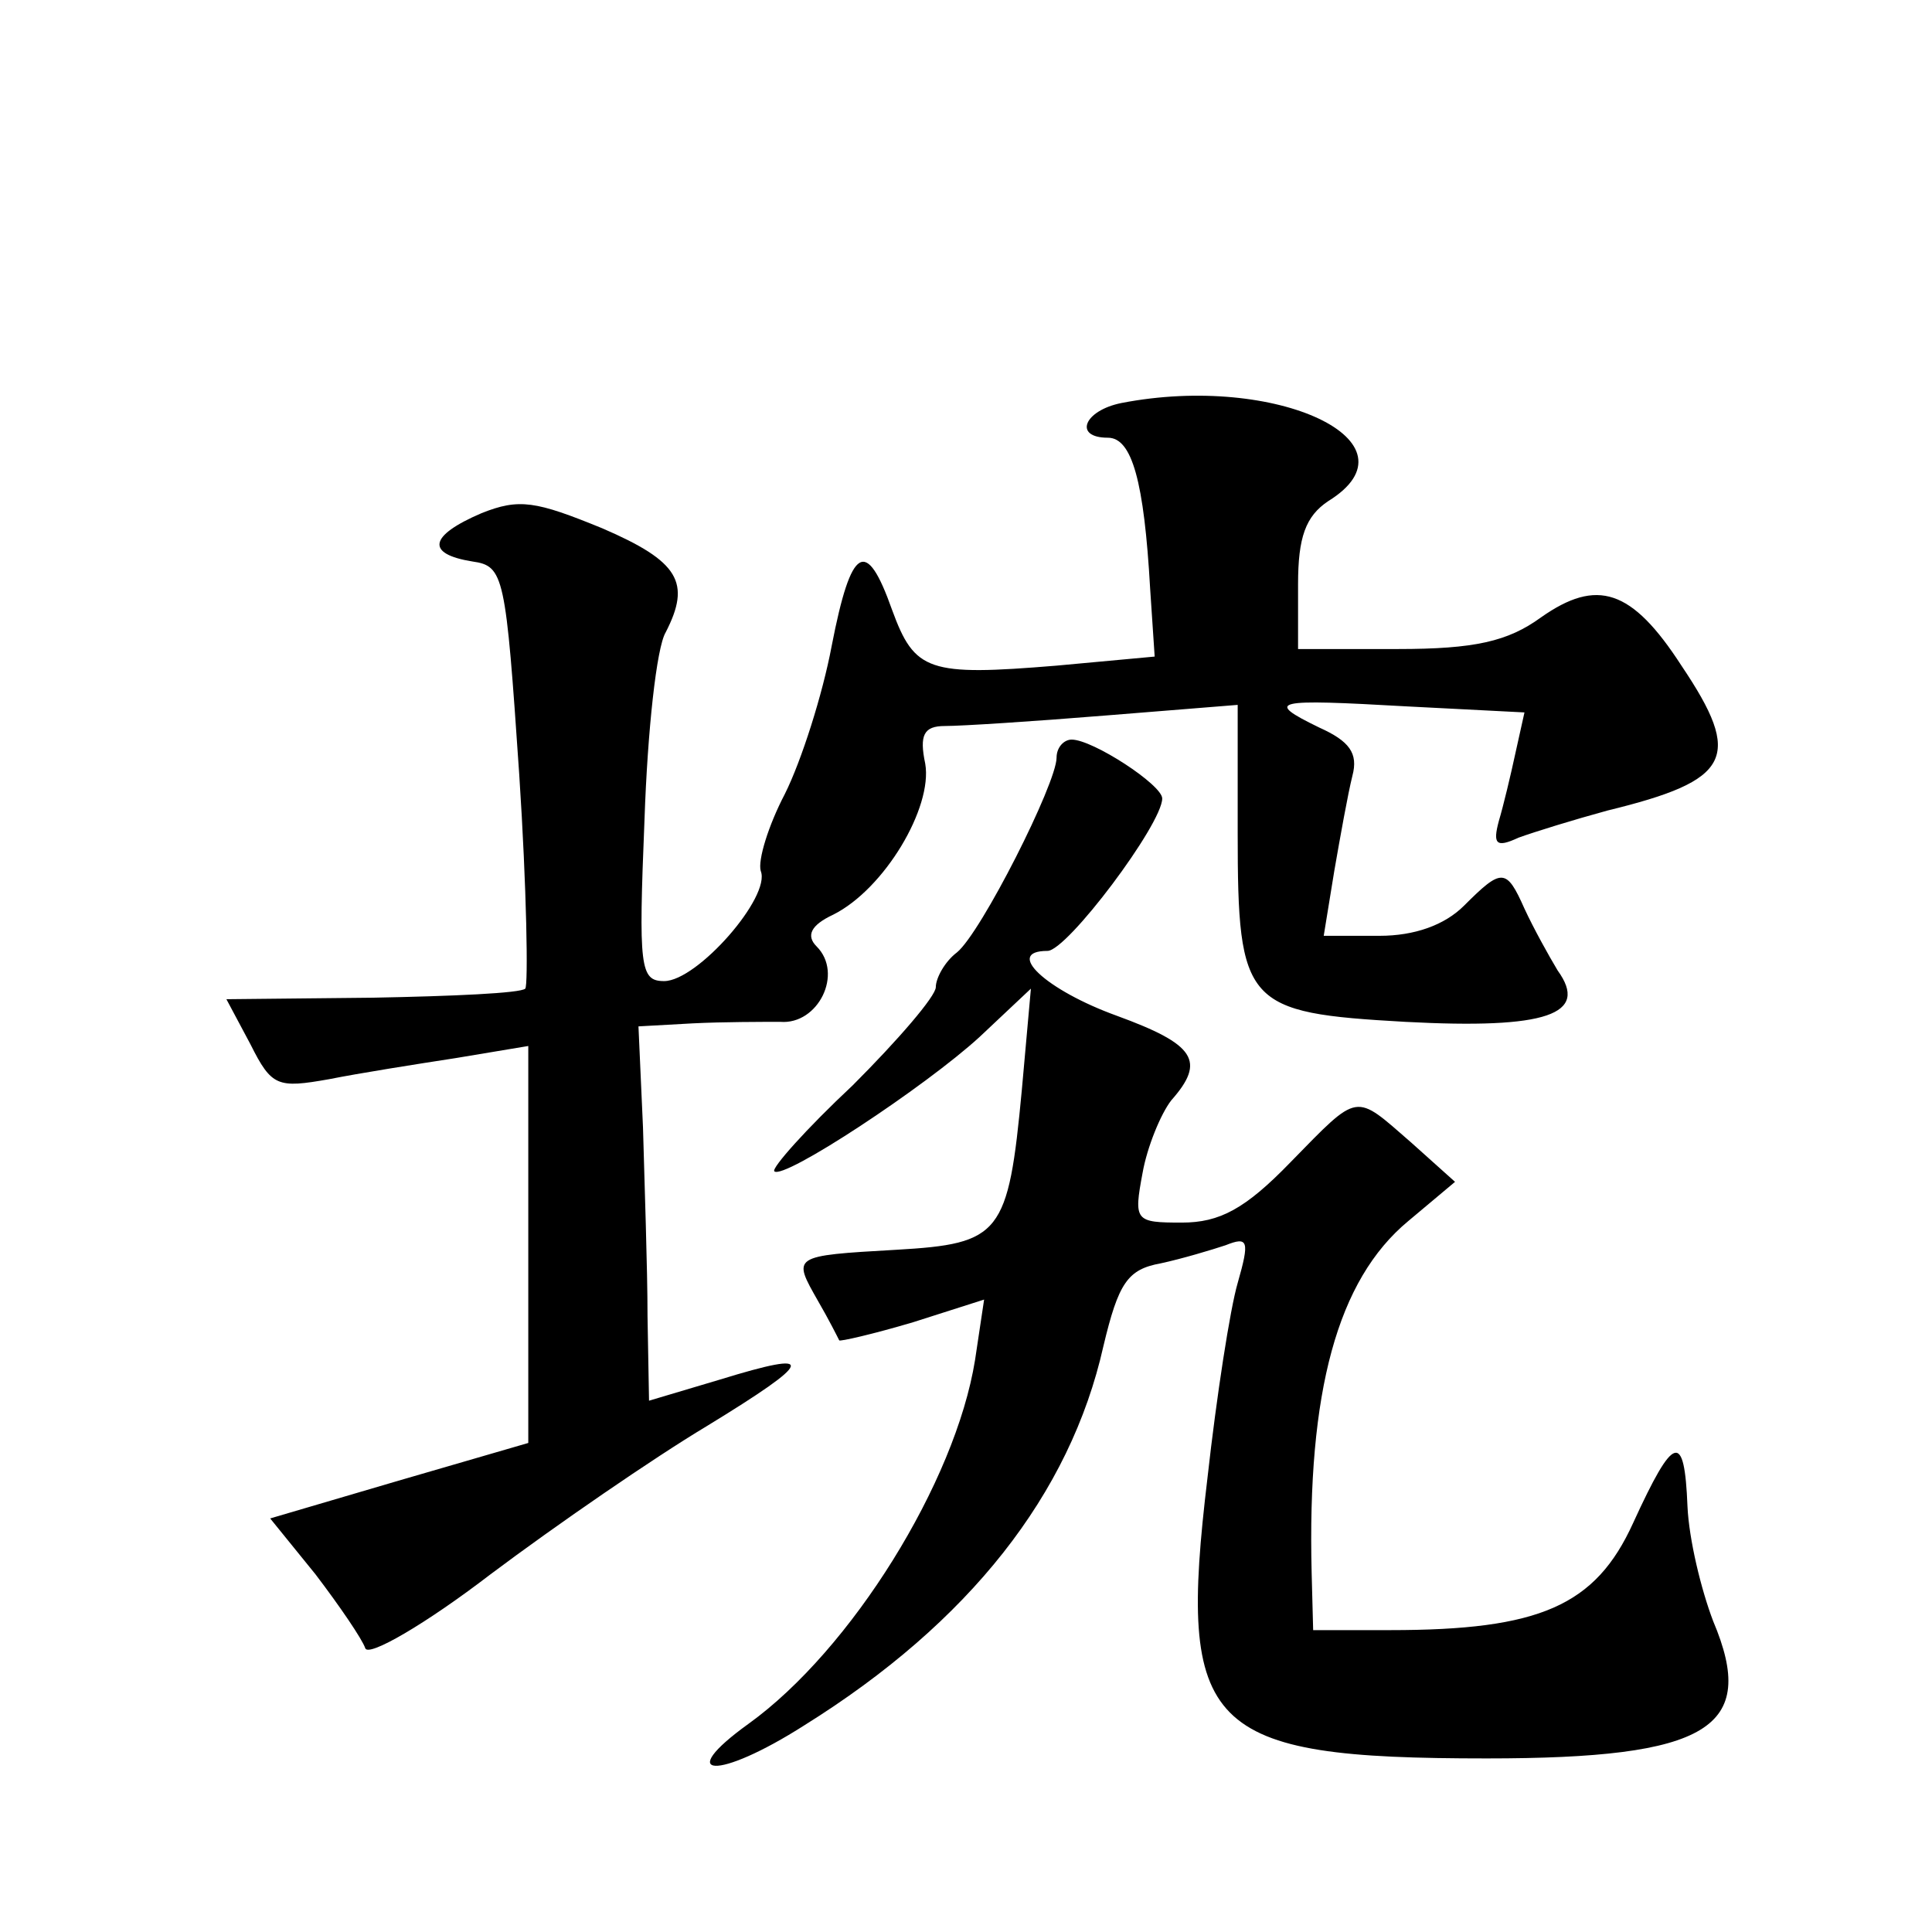
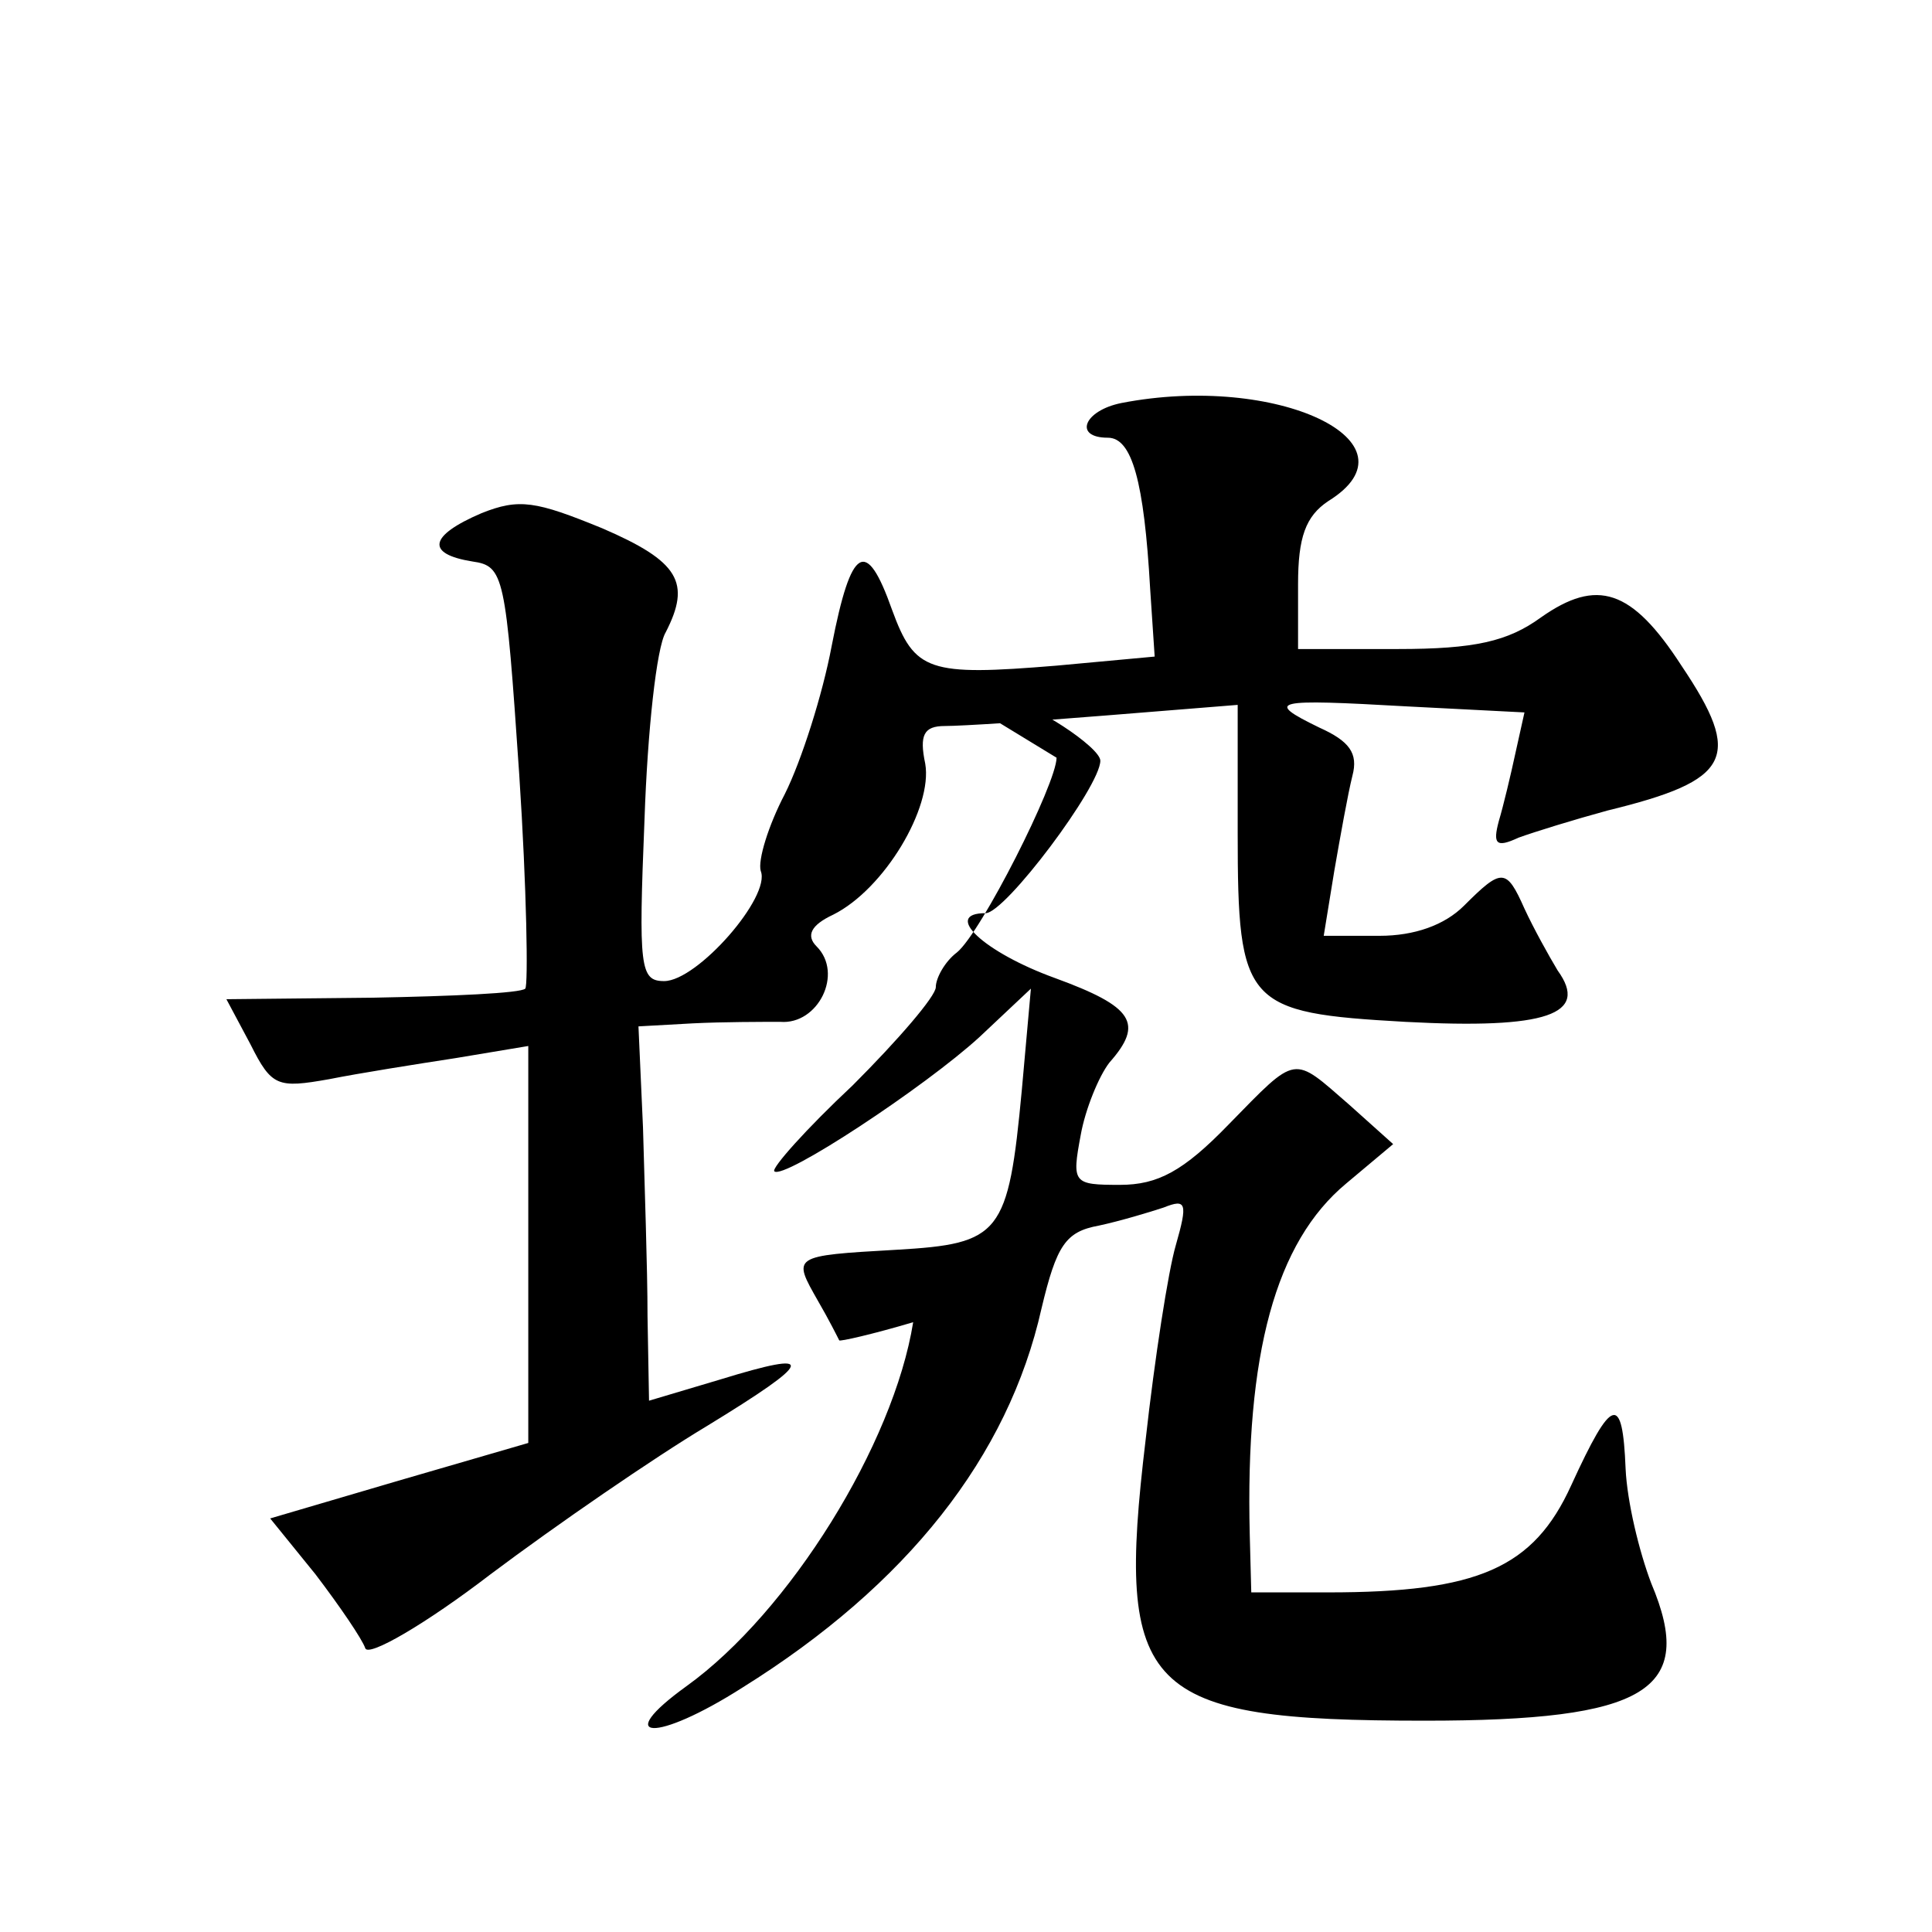
<svg xmlns="http://www.w3.org/2000/svg" version="1.0" width="128pt" height="128pt" viewBox="0 0 128 128" preserveAspectRatio="xMidYMid meet">
  <g transform="translate(0,128) scale(0.1,-0.1)" fill="#0" stroke="none">
-     <path d="M743 1013 c-25 -5 -32 -23 -9 -23 16 0 24 -29 28 -100 l3 -45 -65 -6 c-85 -7 -94 -4 -109 37 -17 48 -27 43 -40 -24 -6 -32 -20 -76 -31 -98 -11 -21 -18 -44 -16 -51 7 -17 -42 -73 -64 -73 -16 0 -17 9 -13 107 2 59 8 114 14 124 17 33 9 47 -42 69 -44 18 -55 20 -80 10 -35 -15 -37 -27 -6 -32 21 -3 22 -9 31 -141 5 -76 6 -140 4 -142 -3 -3 -48 -5 -101 -6 l-97 -1 16 -30 c14 -28 18 -29 52 -23 20 4 58 10 84 14 l48 8 0 -132 0 -131 -86 -25 -85 -25 30 -37 c16 -21 31 -43 33 -49 2 -6 40 16 83 49 44 33 108 77 143 98 72 44 74 51 9 31 l-47 -14 -1 56 c0 32 -2 87 -3 125 l-3 67 36 2 c20 1 46 1 58 1 25 -2 42 32 24 50 -7 7 -4 14 11 21 34 17 66 71 61 100 -4 19 -1 25 13 25 11 0 58 3 107 7 l87 7 0 -85 c0 -114 5 -119 111 -125 94 -5 122 5 101 34 -6 10 -16 28 -22 41 -12 27 -15 27 -40 2 -13 -13 -33 -20 -56 -20 l-37 0 7 43 c4 23 9 51 12 63 4 15 -2 23 -22 32 -37 18 -30 19 58 14 l78 -4 -6 -27 c-3 -14 -8 -35 -11 -45 -4 -15 -2 -18 13 -11 11 4 37 12 59 18 82 20 90 35 49 96 -33 51 -56 58 -93 32 -22 -16 -44 -21 -95 -21 l-66 0 0 43 c0 31 5 45 20 55 63 39 -34 85 -137 65z M700 778 c0 -17 -50 -116 -66 -129 -8 -6 -14 -17 -14 -23 0 -6 -25 -35 -55 -65 -31 -29 -54 -55 -52 -57 6 -6 100 56 136 89 l34 32 -6 -67 c-9 -96 -14 -102 -83 -106 -70 -4 -69 -4 -52 -34 7 -12 13 -24 14 -26 0 -1 22 4 49 12 l47 15 -6 -40 c-13 -81 -82 -192 -150 -241 -50 -36 -21 -38 37 -1 109 68 176 153 198 251 10 42 16 51 38 55 14 3 34 9 43 12 15 6 16 3 8 -25 -5 -17 -14 -75 -20 -129 -20 -167 -2 -186 185 -186 147 0 180 20 150 91 -8 21 -16 54 -17 76 -2 50 -9 48 -36 -11 -25 -55 -62 -71 -161 -71 l-51 0 -1 38 c-3 120 17 194 64 233 l31 26 -29 26 c-38 33 -34 34 -80 -13 -30 -31 -47 -40 -72 -40 -31 0 -32 1 -26 33 3 17 12 39 19 48 23 26 16 37 -36 56 -47 17 -75 43 -46 43 13 0 76 84 76 101 0 9 -46 39 -60 39 -5 0 -10 -5 -10 -12z" />
+     <path d="M743 1013 c-25 -5 -32 -23 -9 -23 16 0 24 -29 28 -100 l3 -45 -65 -6 c-85 -7 -94 -4 -109 37 -17 48 -27 43 -40 -24 -6 -32 -20 -76 -31 -98 -11 -21 -18 -44 -16 -51 7 -17 -42 -73 -64 -73 -16 0 -17 9 -13 107 2 59 8 114 14 124 17 33 9 47 -42 69 -44 18 -55 20 -80 10 -35 -15 -37 -27 -6 -32 21 -3 22 -9 31 -141 5 -76 6 -140 4 -142 -3 -3 -48 -5 -101 -6 l-97 -1 16 -30 c14 -28 18 -29 52 -23 20 4 58 10 84 14 l48 8 0 -132 0 -131 -86 -25 -85 -25 30 -37 c16 -21 31 -43 33 -49 2 -6 40 16 83 49 44 33 108 77 143 98 72 44 74 51 9 31 l-47 -14 -1 56 c0 32 -2 87 -3 125 l-3 67 36 2 c20 1 46 1 58 1 25 -2 42 32 24 50 -7 7 -4 14 11 21 34 17 66 71 61 100 -4 19 -1 25 13 25 11 0 58 3 107 7 l87 7 0 -85 c0 -114 5 -119 111 -125 94 -5 122 5 101 34 -6 10 -16 28 -22 41 -12 27 -15 27 -40 2 -13 -13 -33 -20 -56 -20 l-37 0 7 43 c4 23 9 51 12 63 4 15 -2 23 -22 32 -37 18 -30 19 58 14 l78 -4 -6 -27 c-3 -14 -8 -35 -11 -45 -4 -15 -2 -18 13 -11 11 4 37 12 59 18 82 20 90 35 49 96 -33 51 -56 58 -93 32 -22 -16 -44 -21 -95 -21 l-66 0 0 43 c0 31 5 45 20 55 63 39 -34 85 -137 65z M700 778 c0 -17 -50 -116 -66 -129 -8 -6 -14 -17 -14 -23 0 -6 -25 -35 -55 -65 -31 -29 -54 -55 -52 -57 6 -6 100 56 136 89 l34 32 -6 -67 c-9 -96 -14 -102 -83 -106 -70 -4 -69 -4 -52 -34 7 -12 13 -24 14 -26 0 -1 22 4 49 12 c-13 -81 -82 -192 -150 -241 -50 -36 -21 -38 37 -1 109 68 176 153 198 251 10 42 16 51 38 55 14 3 34 9 43 12 15 6 16 3 8 -25 -5 -17 -14 -75 -20 -129 -20 -167 -2 -186 185 -186 147 0 180 20 150 91 -8 21 -16 54 -17 76 -2 50 -9 48 -36 -11 -25 -55 -62 -71 -161 -71 l-51 0 -1 38 c-3 120 17 194 64 233 l31 26 -29 26 c-38 33 -34 34 -80 -13 -30 -31 -47 -40 -72 -40 -31 0 -32 1 -26 33 3 17 12 39 19 48 23 26 16 37 -36 56 -47 17 -75 43 -46 43 13 0 76 84 76 101 0 9 -46 39 -60 39 -5 0 -10 -5 -10 -12z" />
  </g>
</svg>